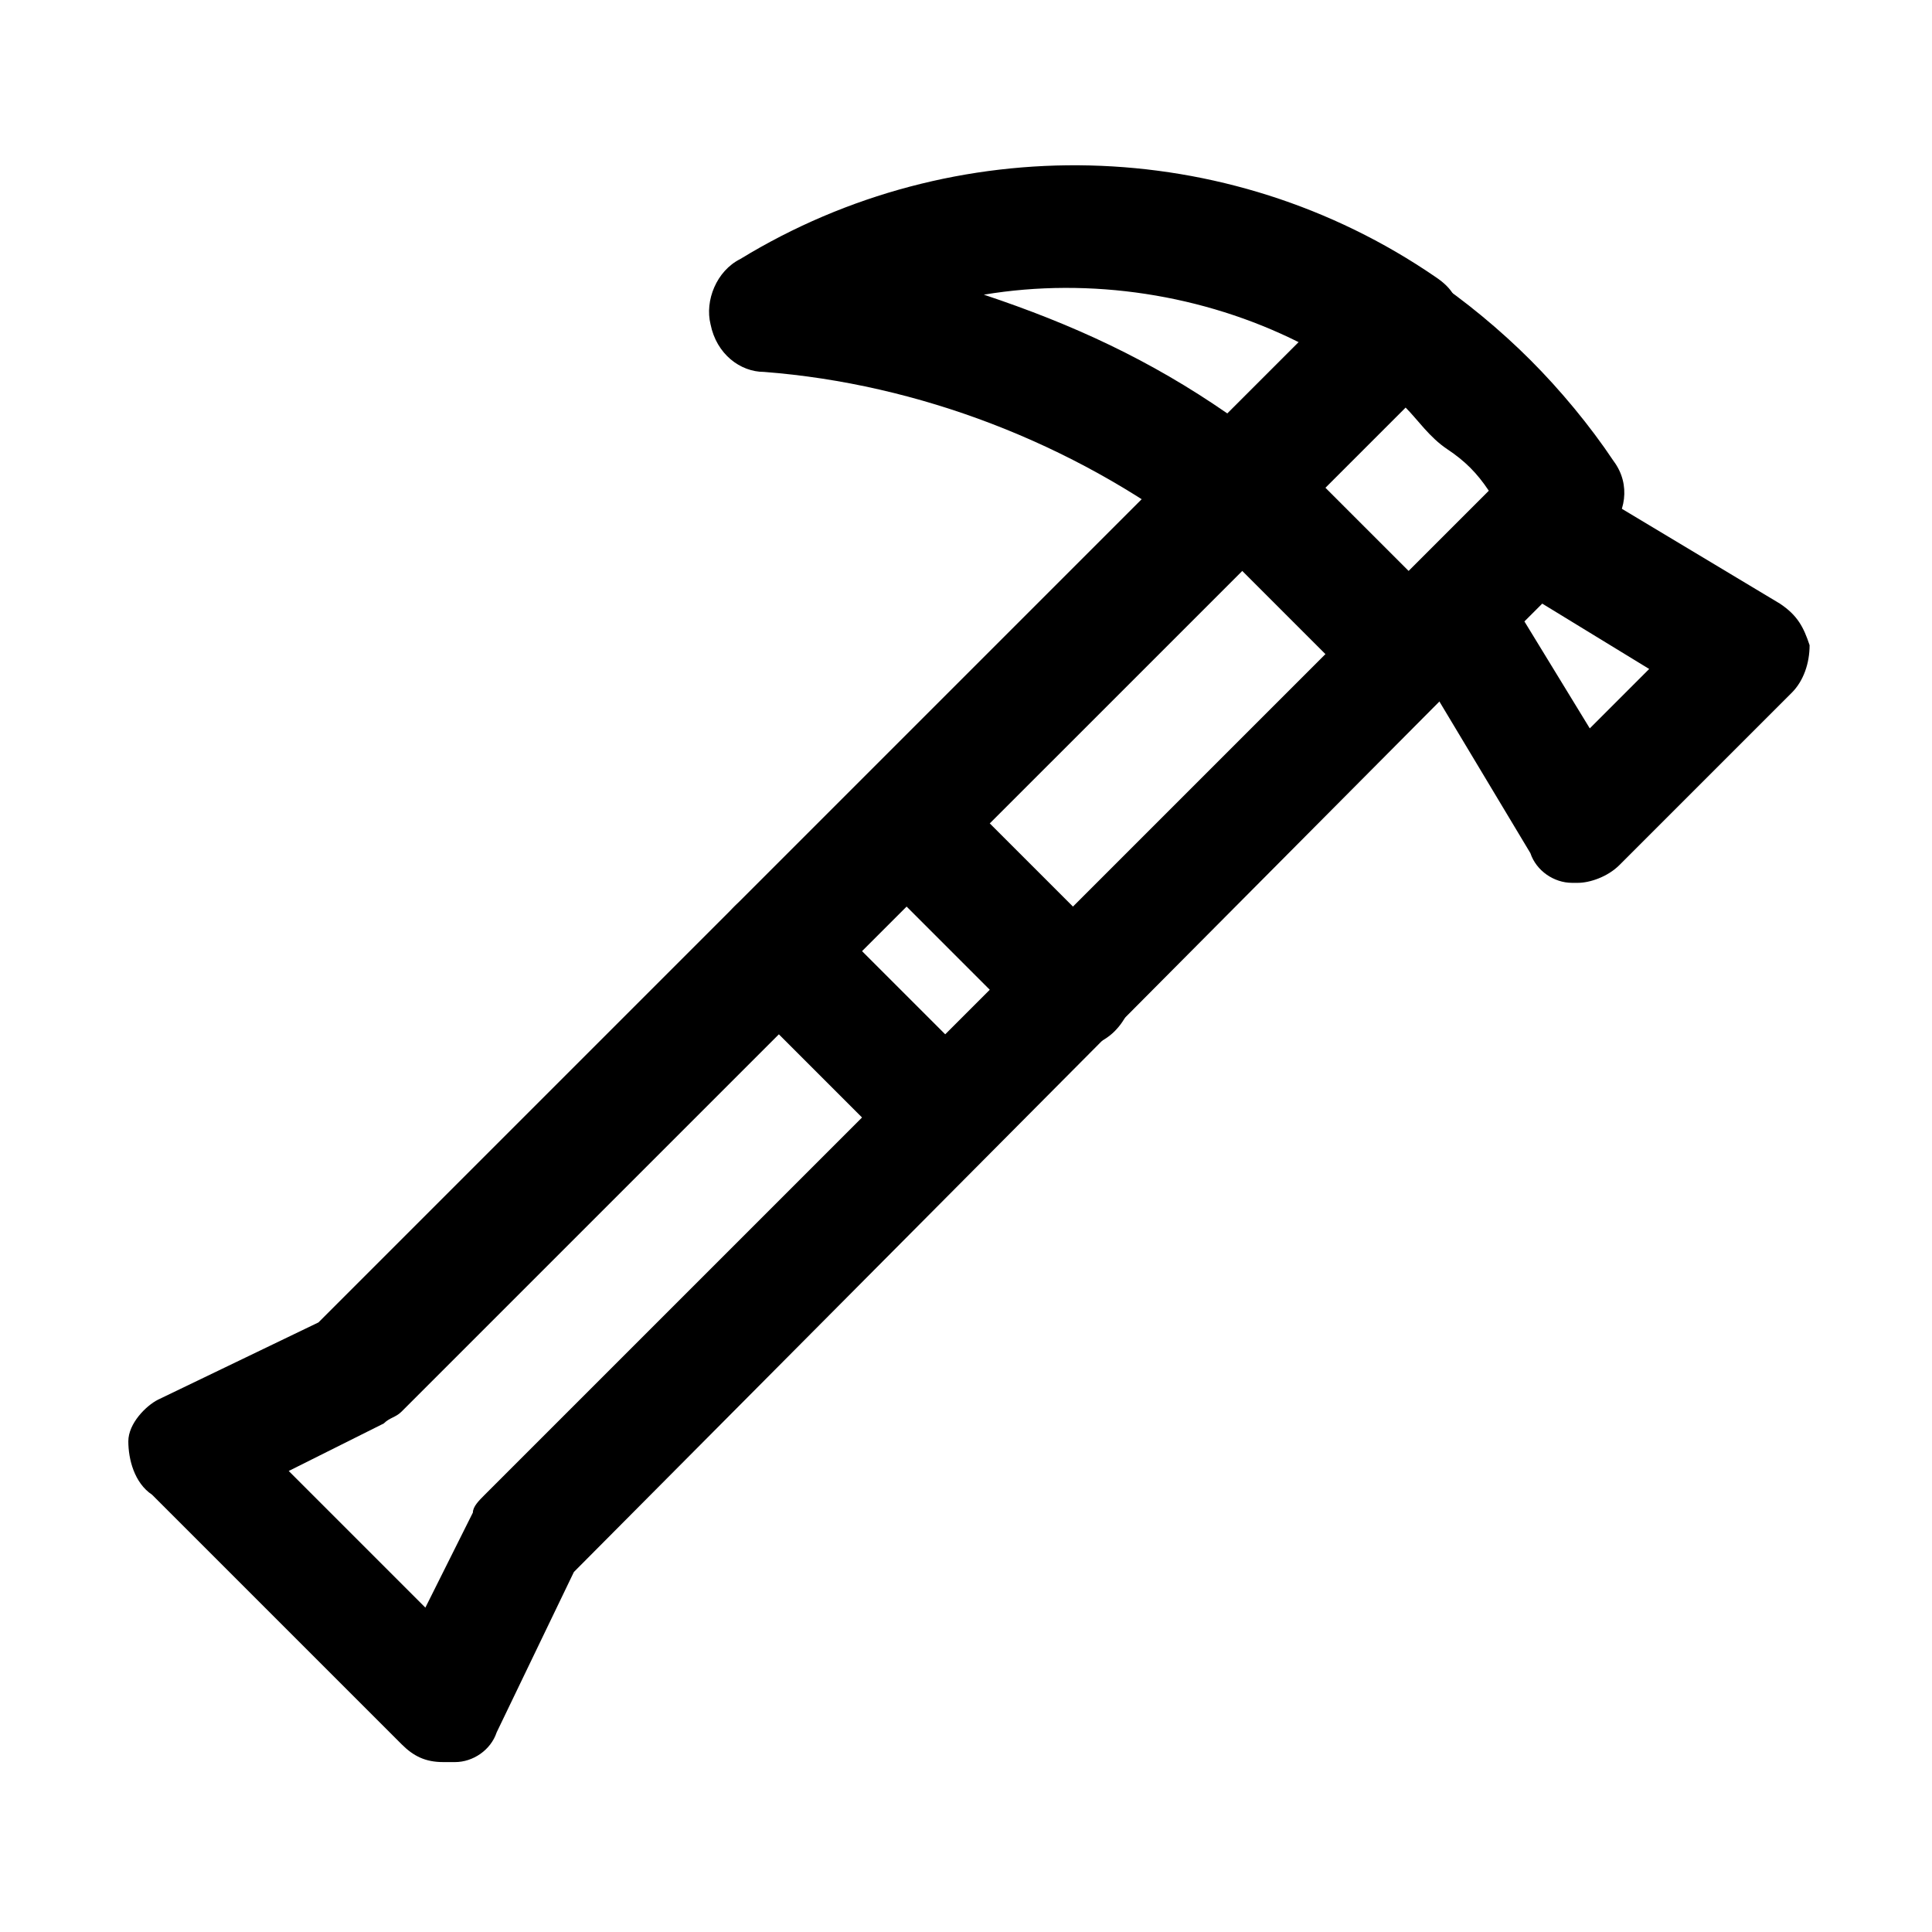
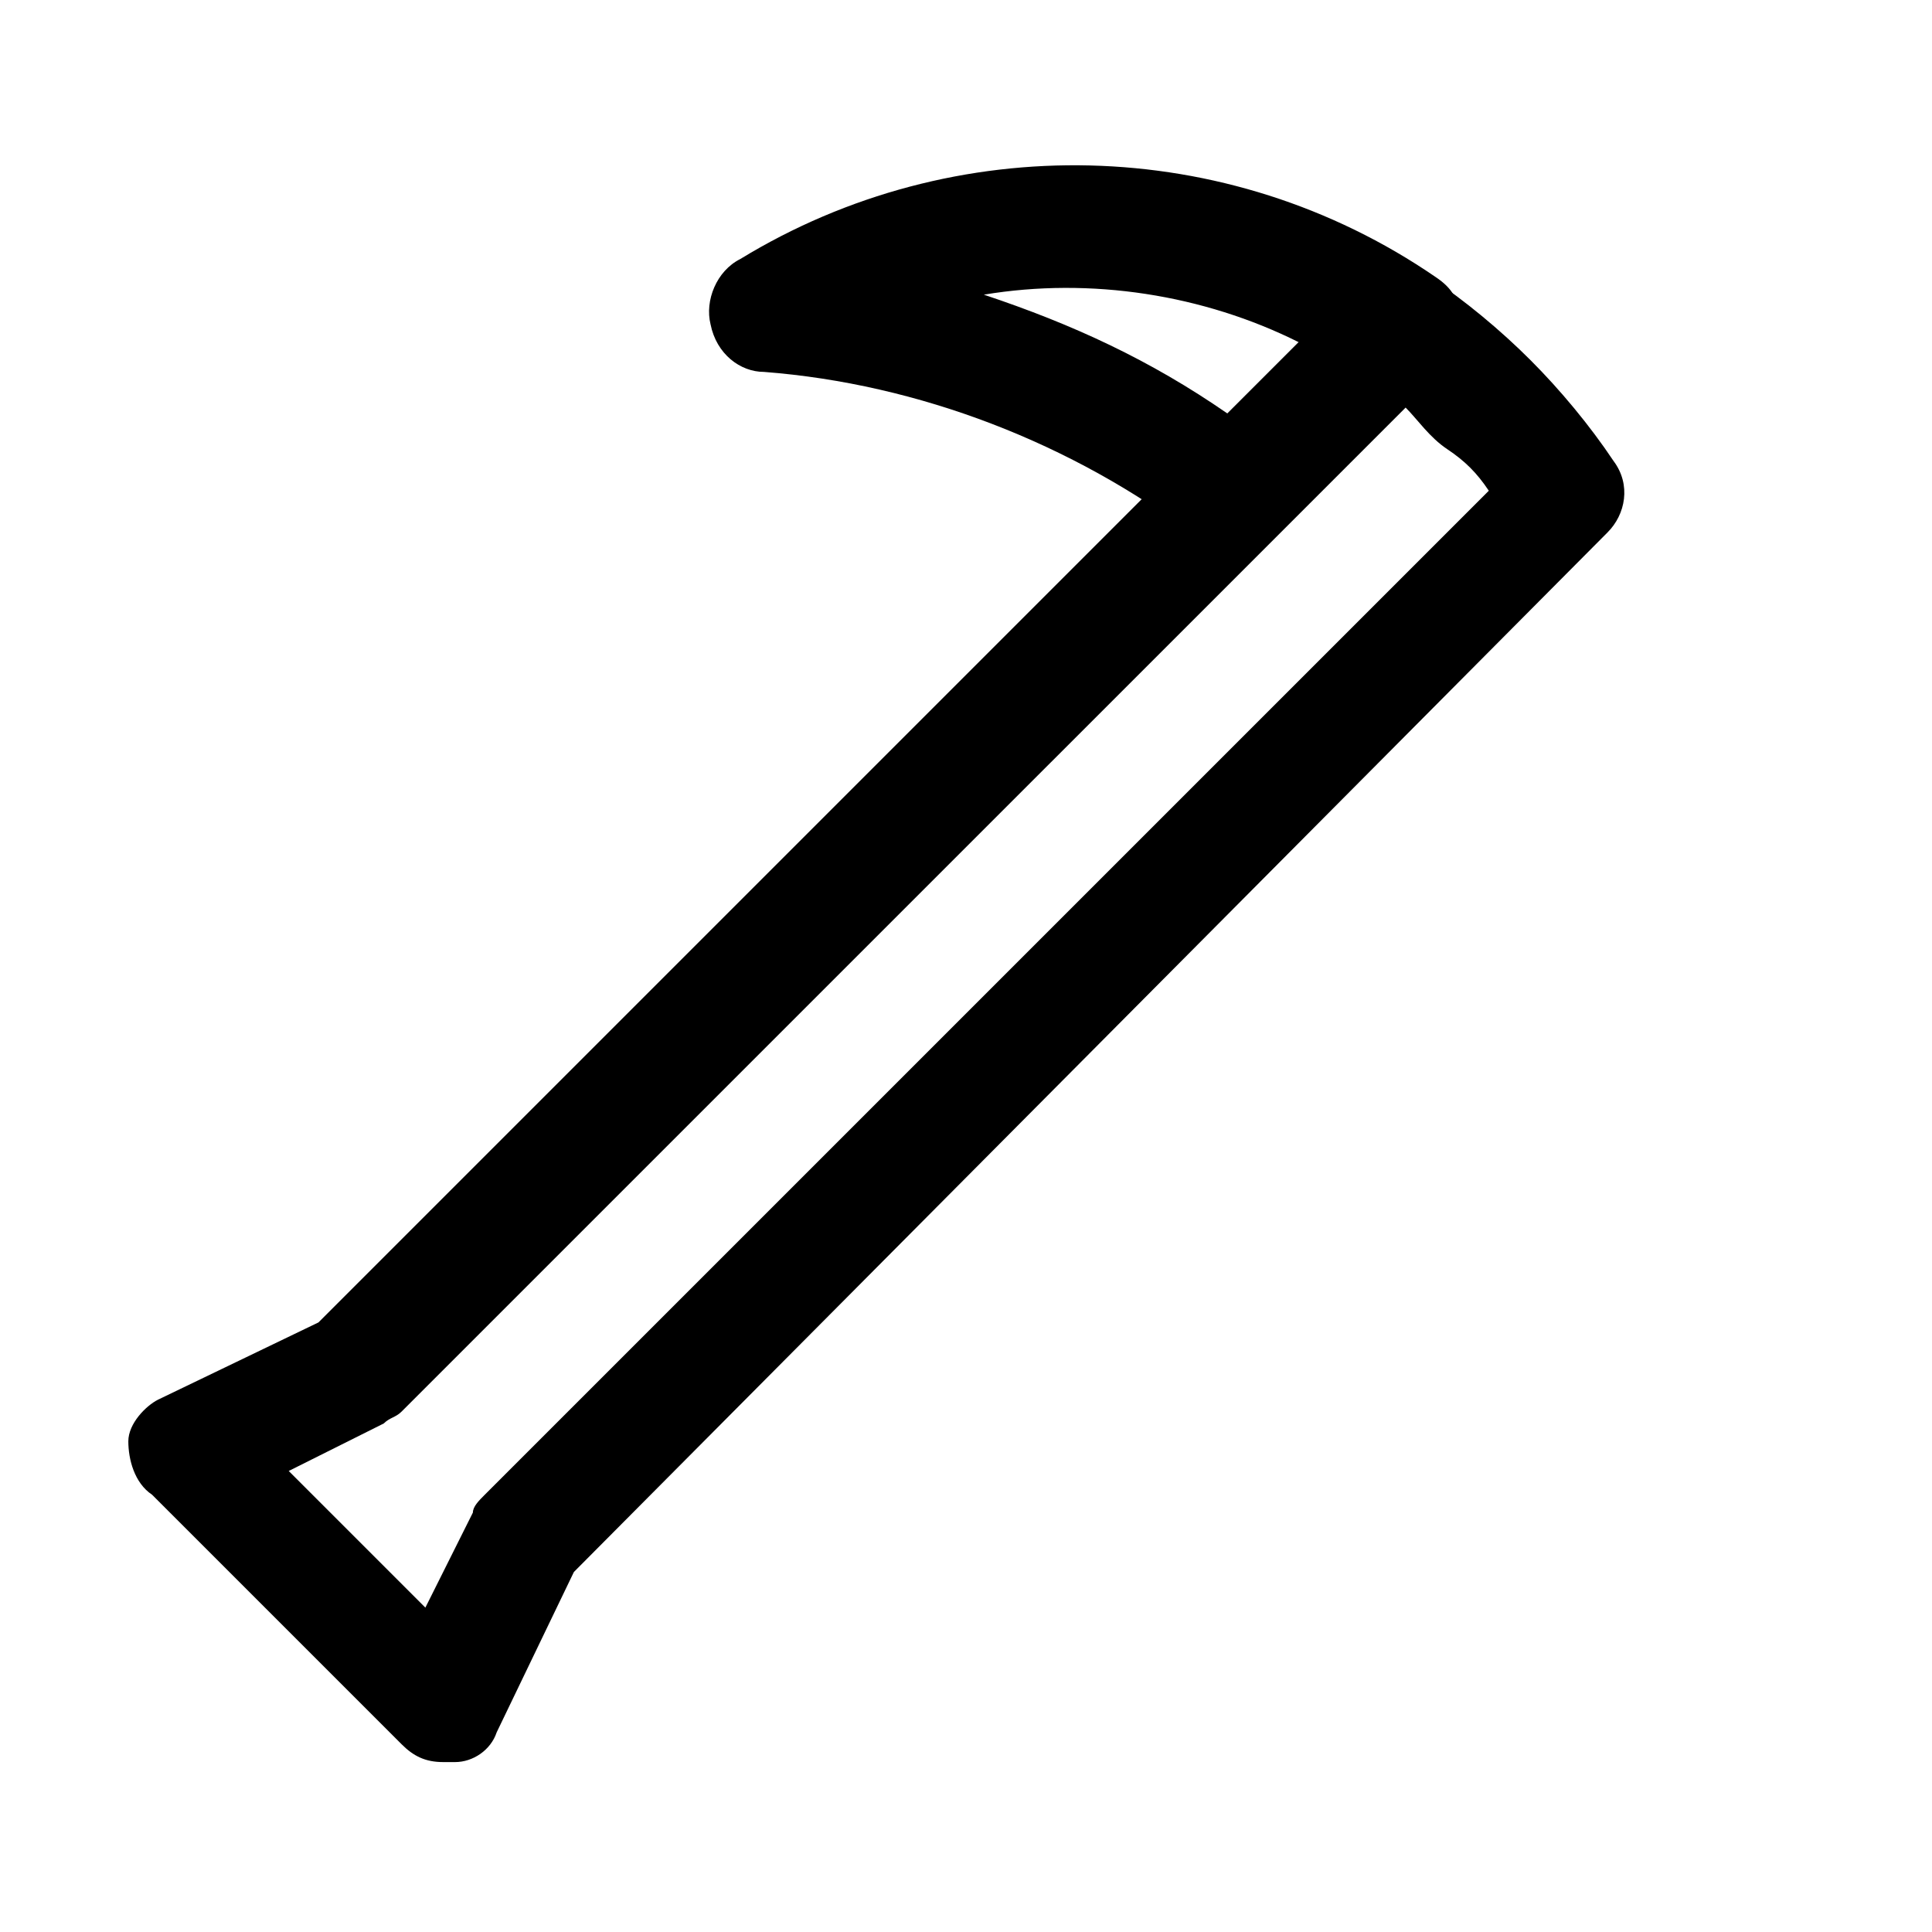
<svg xmlns="http://www.w3.org/2000/svg" fill="#000000" width="800px" height="800px" version="1.1" viewBox="144 144 512 512">
  <g>
    <path d="m261.45 610.97c-4.723 0-7.871-1.574-11.02-4.723l-66.125-66.125c-4.723-3.148-6.297-9.445-6.297-14.172 0-4.723 4.723-9.445 7.871-11.02l42.508-20.469 275.52-275.52c4.723-4.723 14.168-6.297 18.895-1.574 9.445 6.297 18.895 14.168 26.766 22.043 7.871 7.871 15.742 17.32 22.043 26.766 4.723 6.297 3.148 14.168-1.574 18.895l-273.95 275.52-20.469 42.508c-1.574 4.723-6.297 7.871-11.02 7.871-1.574 0.004-3.148 0.004-3.148 0.004zm-40.934-77.145 36.211 36.211 12.594-25.191c0-1.574 1.574-3.148 3.148-4.723l266.08-266.07c-3.148-4.723-6.297-7.871-11.02-11.02-4.723-3.148-7.871-7.871-11.02-11.02l-266.08 266.07c-1.574 1.574-3.148 1.574-4.723 3.148z" />
    <path d="m470.85 289.79c-3.148 0-6.297-1.574-9.445-3.148-33.062-25.191-73.996-40.934-114.93-44.082-6.297 0-12.594-4.723-14.168-12.594-1.574-6.297 1.574-14.168 7.871-17.32 56.68-34.637 129.1-33.062 184.21 4.723 4.723 3.148 6.297 6.297 6.297 11.02 0 4.723-1.574 9.445-4.723 12.594l-44.082 44.082c-3.156 3.152-6.305 4.727-11.027 4.727zm-66.125-67.699c23.617 7.871 44.082 17.32 64.551 31.488l18.895-18.895c-25.191-12.594-55.105-17.316-83.445-12.594z" />
-     <path d="m562.16 377.96h-1.574c-4.723 0-9.445-3.148-11.02-7.871l-33.062-55.105c-3.148-6.297-3.148-14.168 3.148-18.895l22.039-22.039c4.723-4.723 12.594-6.297 18.895-3.148l55.105 33.062c4.723 3.148 6.297 6.297 7.871 11.02 0 4.723-1.574 9.445-4.723 12.594l-45.66 45.66c-3.148 3.148-7.871 4.723-11.02 4.723zm-14.172-69.273 17.32 28.34 15.742-15.742-28.34-17.32z" />
-     <path d="m516.5 332.3c-4.723 0-7.871-1.574-11.02-4.723l-44.082-44.082c-6.297-6.297-6.297-15.742 0-22.043 6.297-6.297 15.742-6.297 22.043 0l44.082 44.082c6.297 6.297 6.297 15.742 0 22.043-3.152 3.148-6.301 4.723-11.023 4.723z" />
-     <path d="m428.34 422.04c-4.723 0-7.871-1.574-11.02-4.723l-44.082-44.082c-6.297-6.297-6.297-15.742 0-22.043 6.297-6.297 15.742-6.297 22.043 0l44.082 44.082c6.297 6.297 6.297 15.742 0 22.043-3.148 3.148-7.871 4.723-11.023 4.723z" />
-     <path d="m393.7 455.1c-4.723 0-7.871-1.574-11.02-4.723l-44.082-44.082c-6.297-6.297-6.297-15.742 0-22.043 6.297-6.297 15.742-6.297 22.043 0l44.082 44.082c6.297 6.297 6.297 15.742 0 22.043-1.574 3.148-6.297 4.723-11.023 4.723z" />
  </g>
</svg>